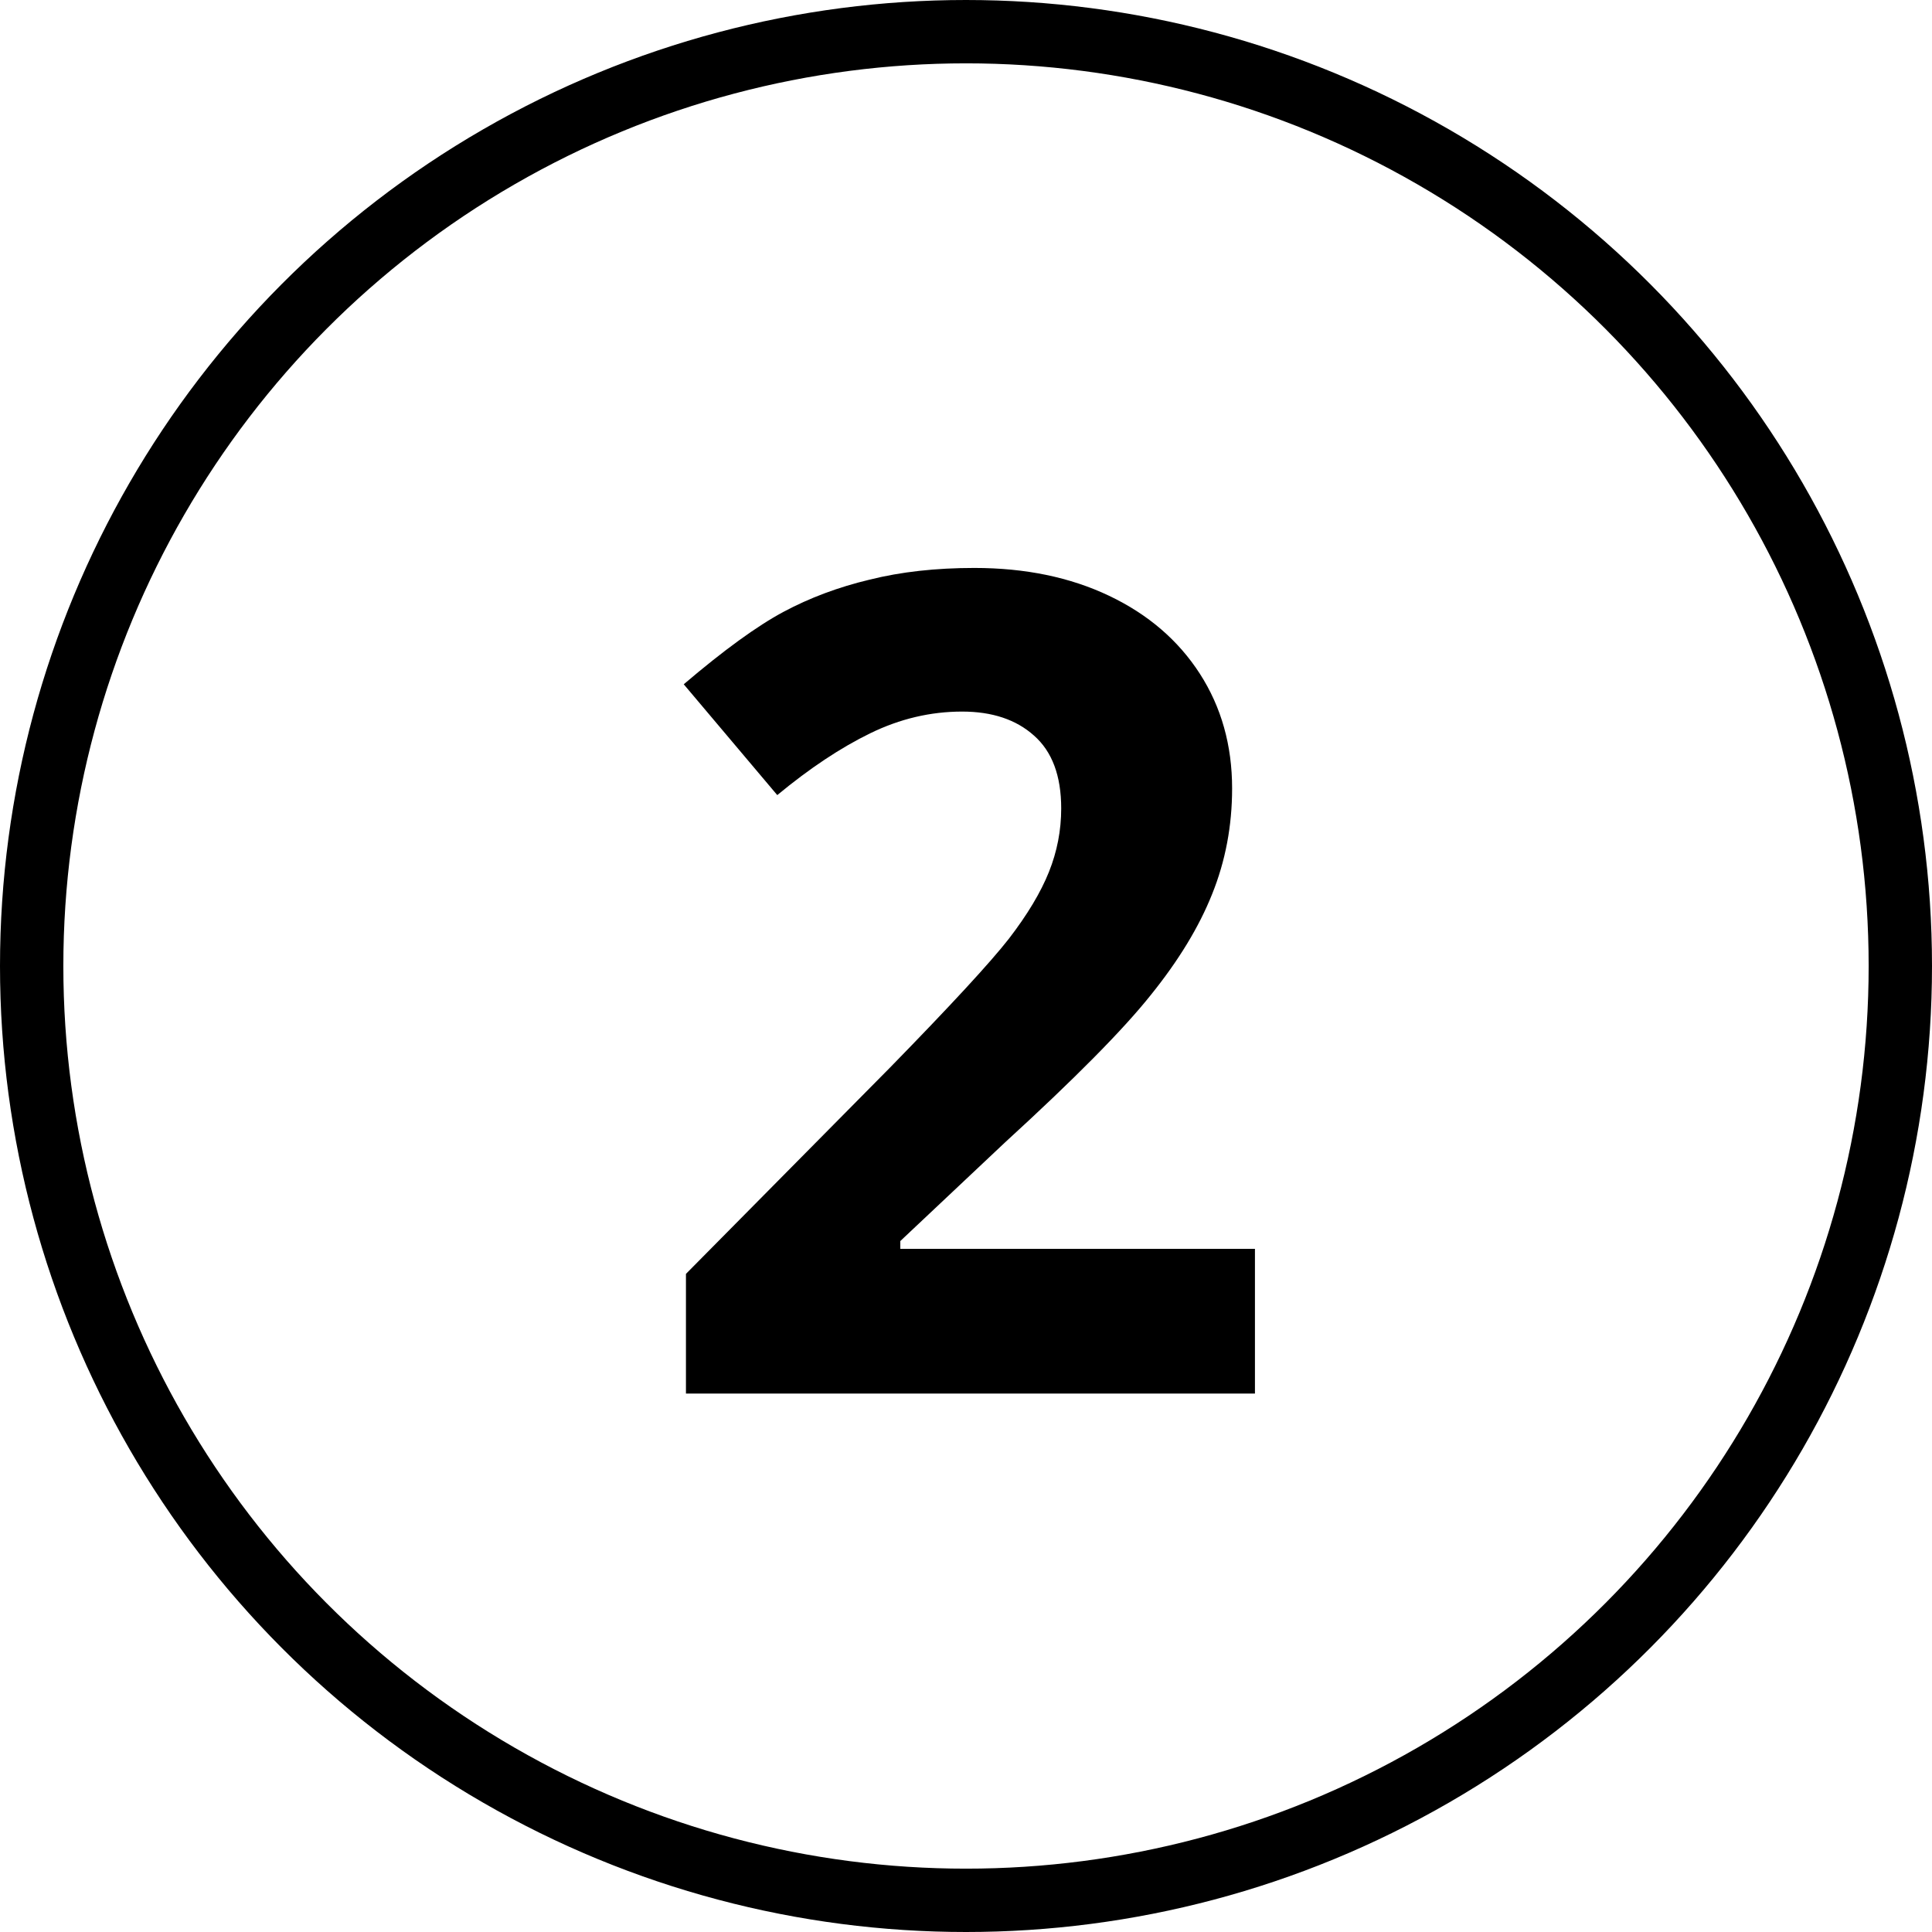
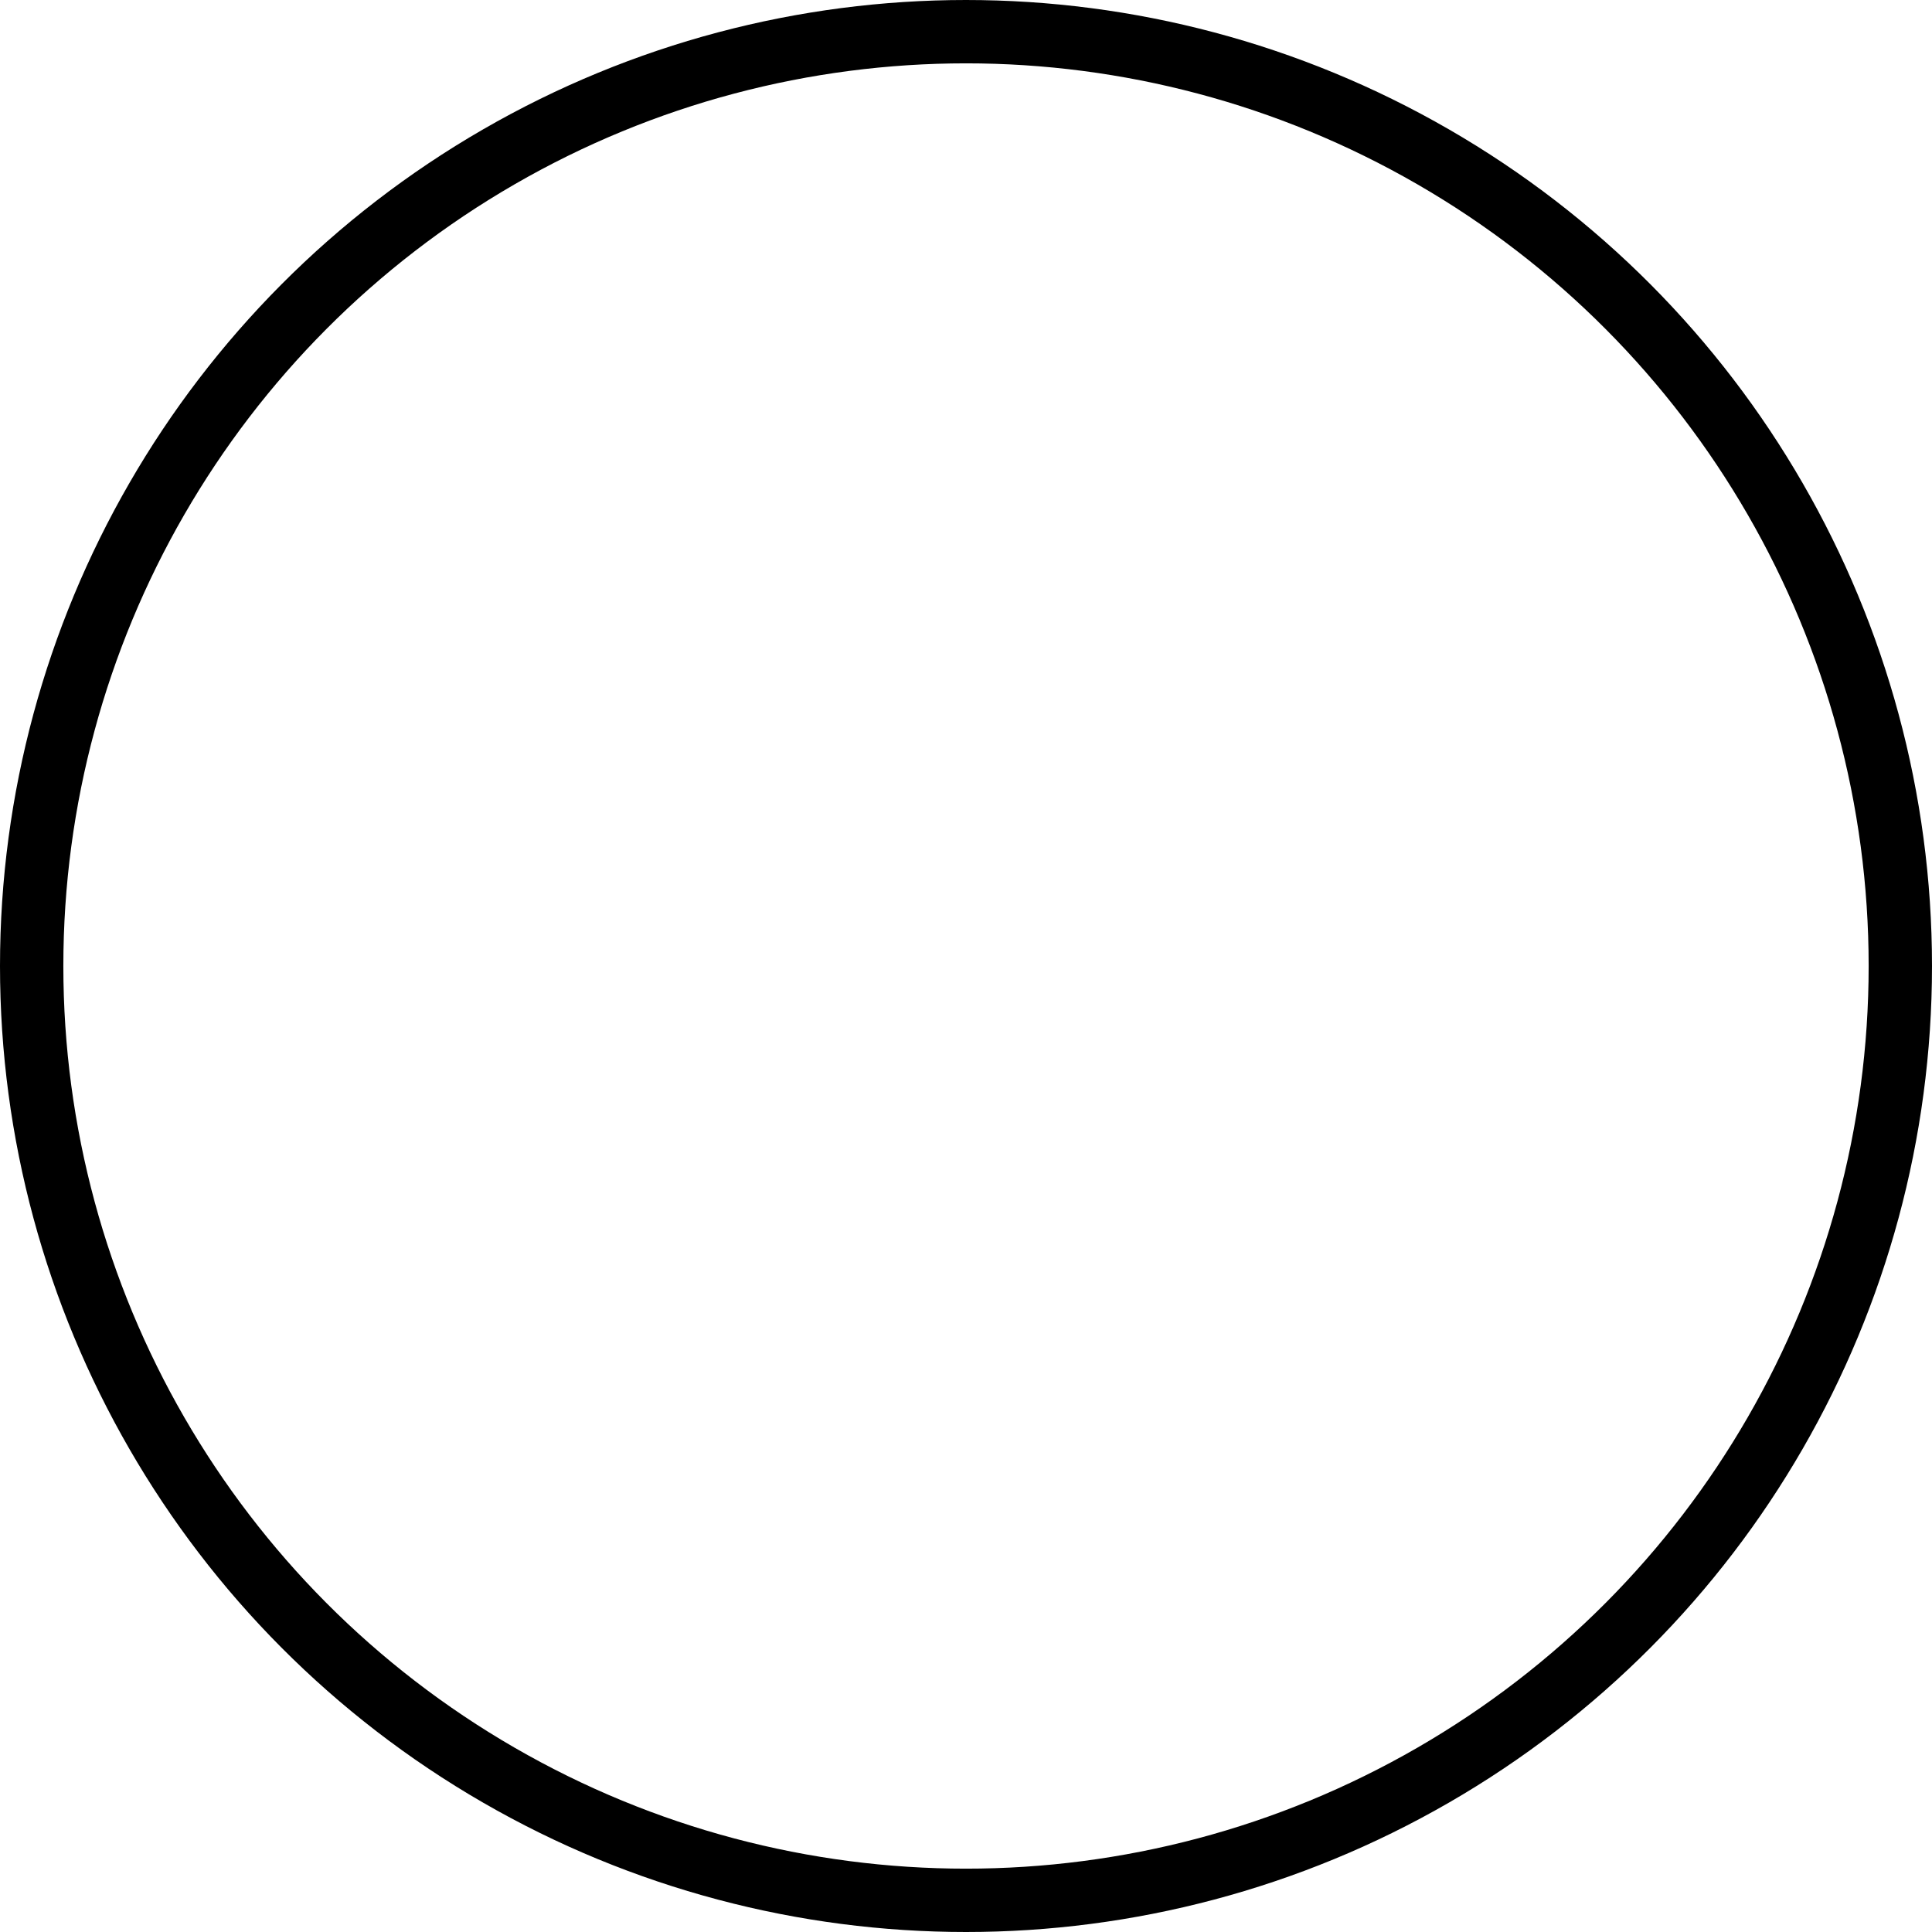
<svg xmlns="http://www.w3.org/2000/svg" width="61" height="61" viewBox="0 0 61 61" fill="none">
-   <path d="M39.623 44H21.658V40.221L28.109 33.699C30.02 31.742 31.268 30.389 31.854 29.639C32.44 28.877 32.861 28.174 33.119 27.529C33.377 26.885 33.506 26.217 33.506 25.525C33.506 24.494 33.219 23.727 32.645 23.223C32.082 22.719 31.326 22.467 30.377 22.467C29.381 22.467 28.414 22.695 27.477 23.152C26.539 23.609 25.561 24.26 24.541 25.104L21.588 21.605C22.854 20.527 23.902 19.766 24.734 19.32C25.566 18.875 26.475 18.535 27.459 18.301C28.443 18.055 29.545 17.932 30.764 17.932C32.369 17.932 33.787 18.225 35.018 18.811C36.248 19.396 37.203 20.217 37.883 21.271C38.562 22.326 38.902 23.533 38.902 24.893C38.902 26.076 38.691 27.189 38.27 28.232C37.859 29.264 37.215 30.324 36.336 31.414C35.469 32.504 33.934 34.057 31.73 36.072L28.426 39.184V39.43H39.623V44Z" fill="black" />
  <circle cx="30.5" cy="30.5" r="29.5" stroke="black" stroke-width="2" />
</svg>